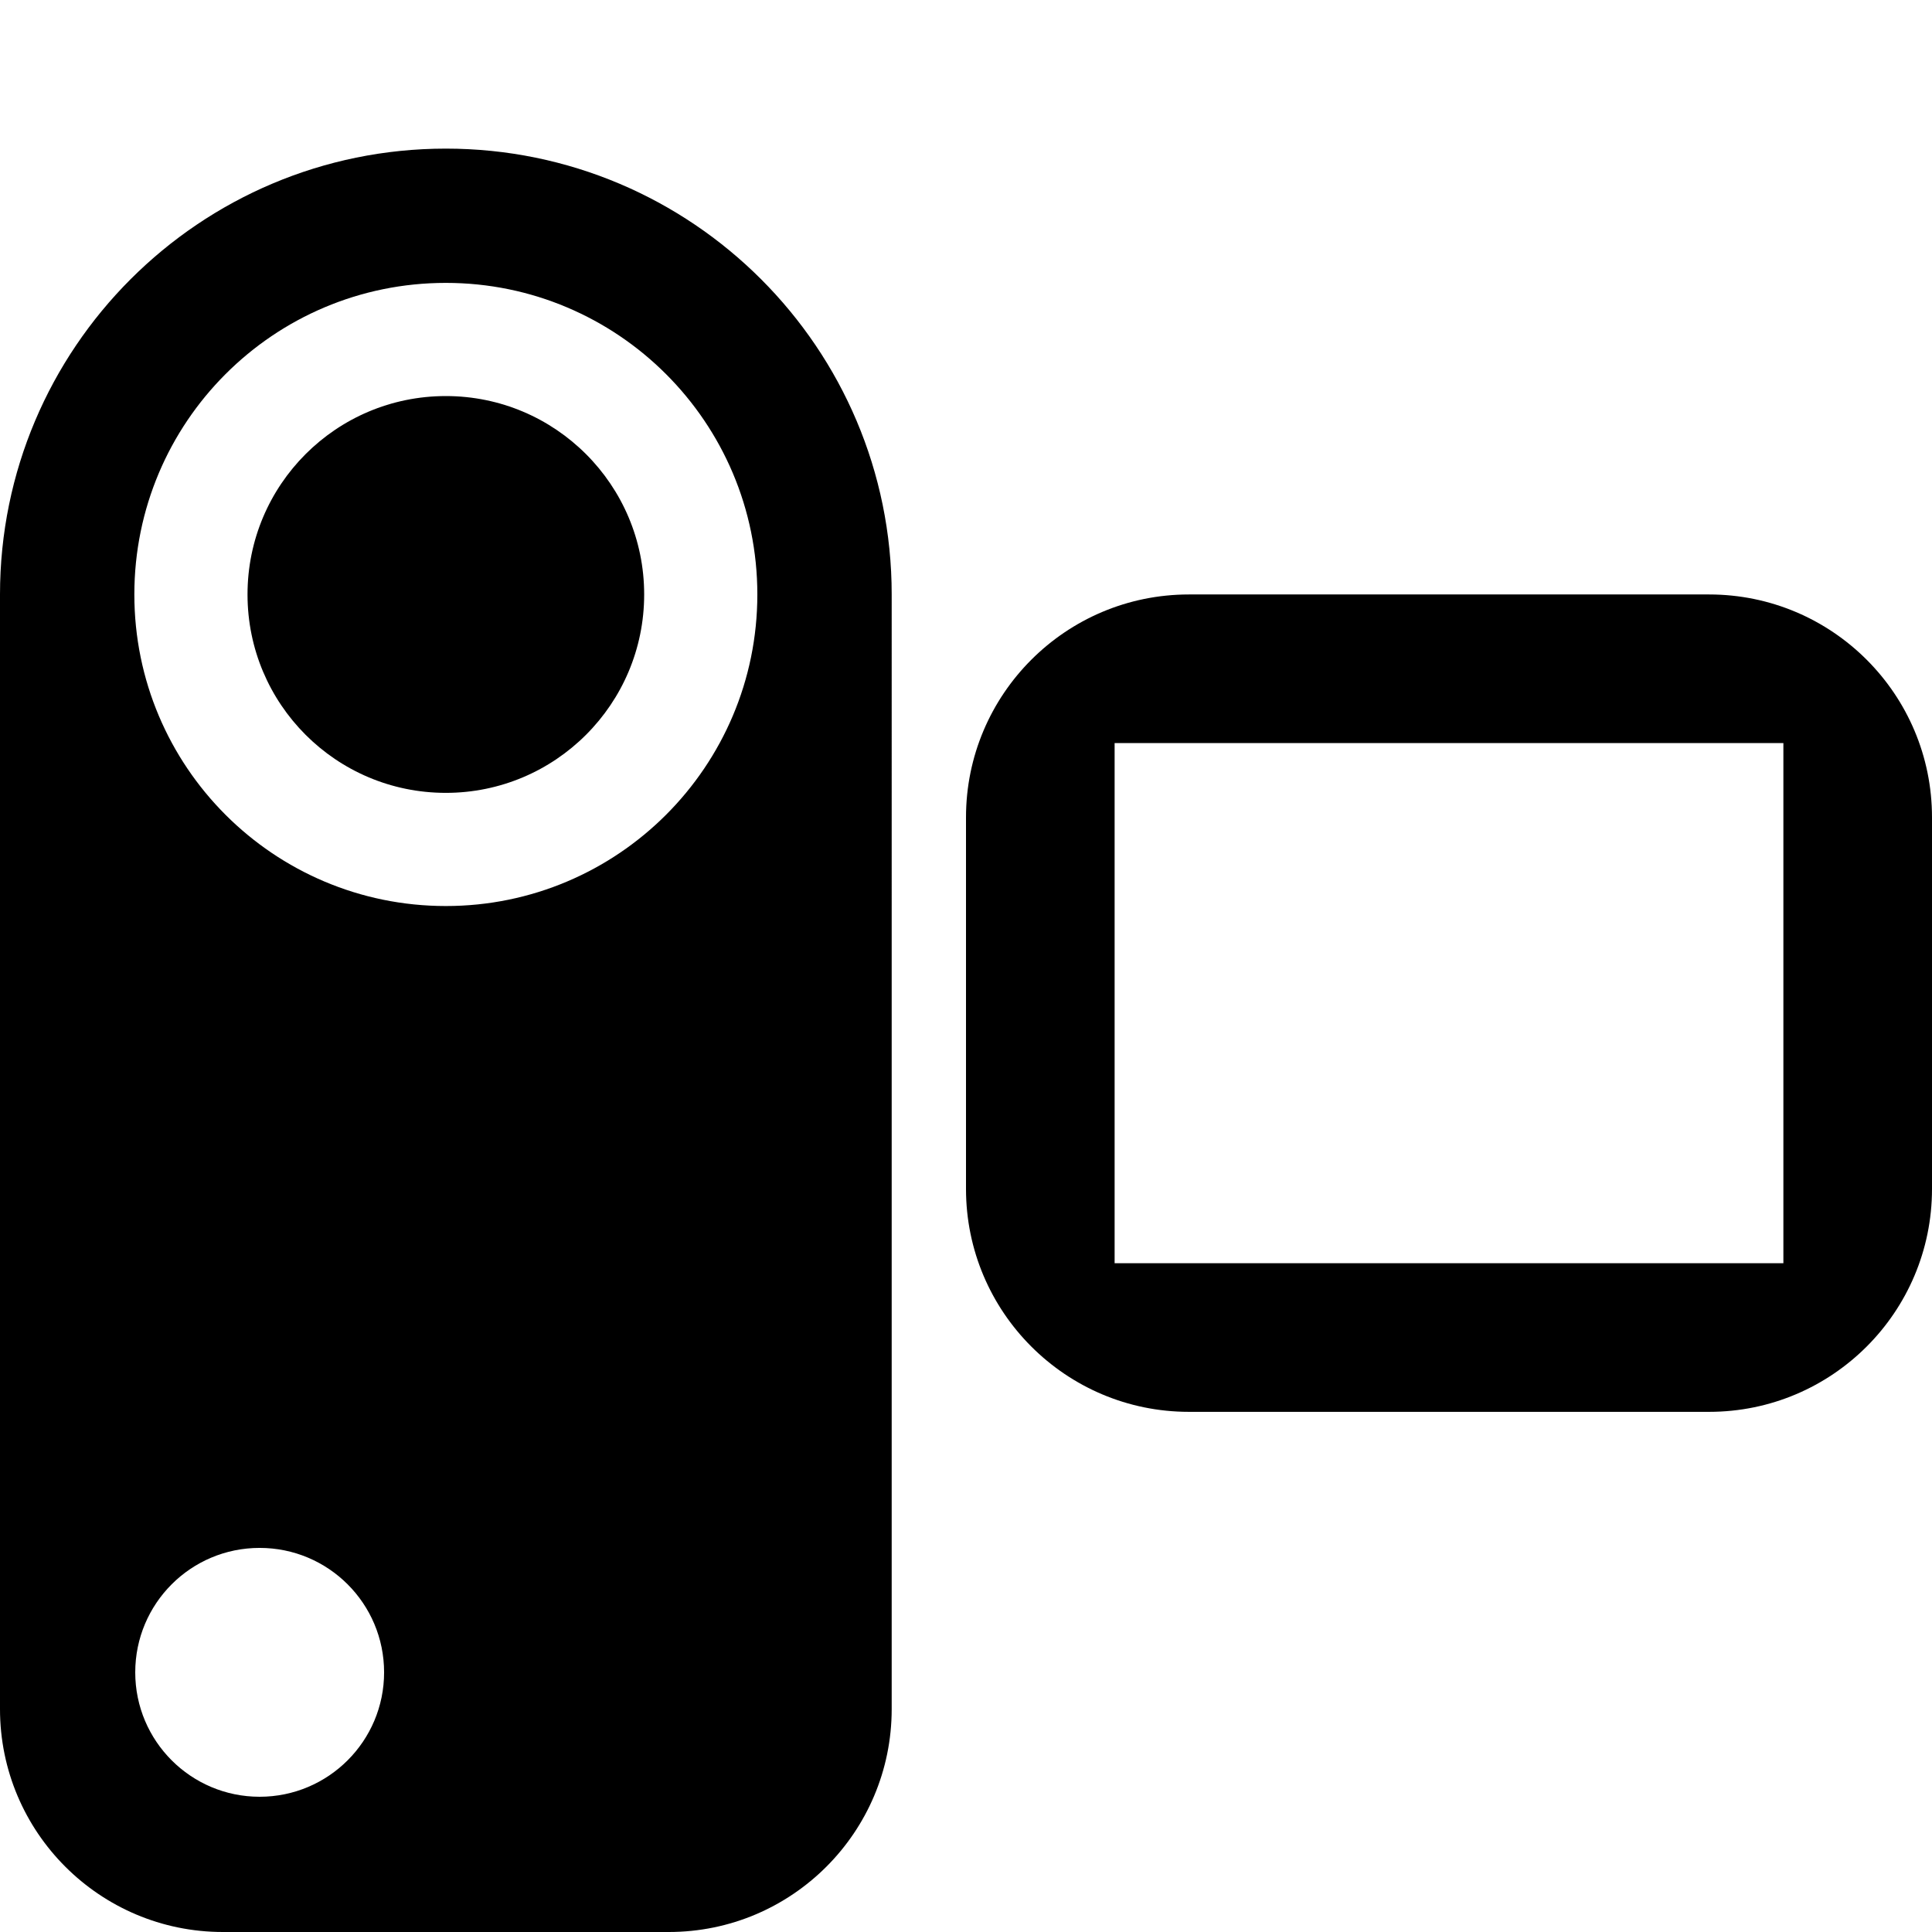
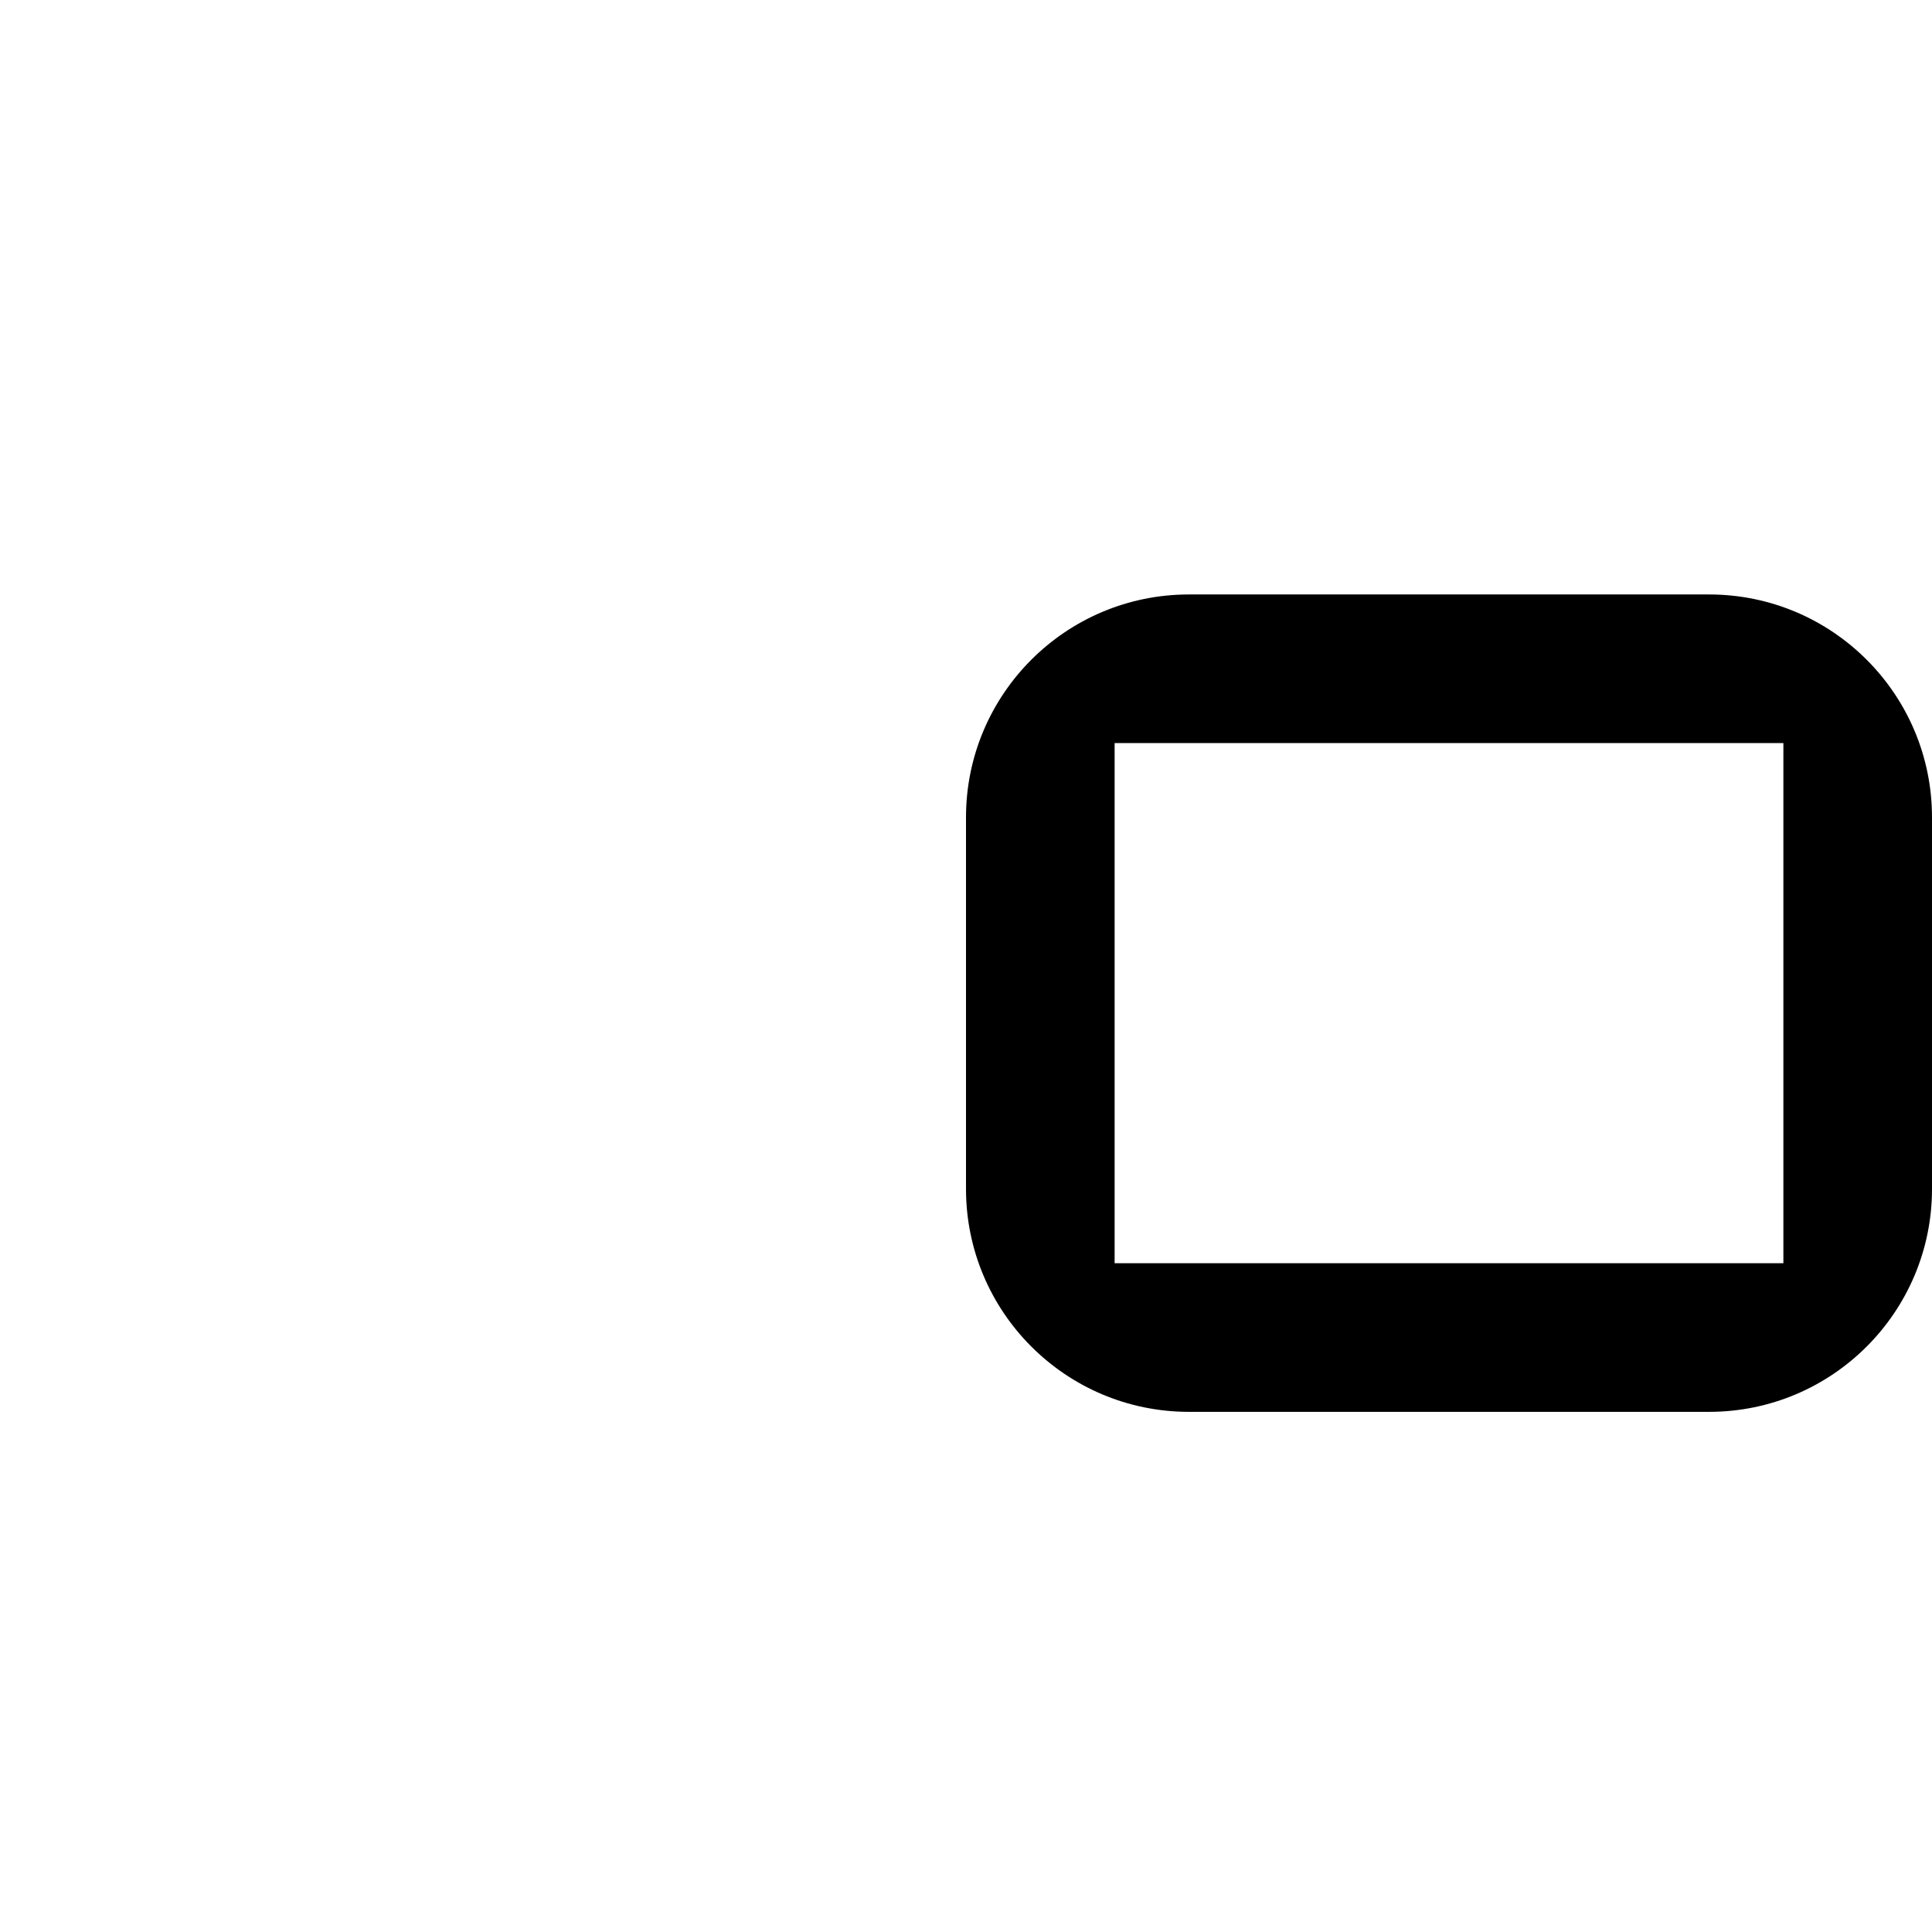
<svg xmlns="http://www.w3.org/2000/svg" version="1.1" id="Layer_1" x="0px" y="0px" width="26px" height="26px" viewBox="0 0 26 26" enable-background="new 0 0 26 26" xml:space="preserve">
  <path fill="#000000" d="M23,8h-7c-1.657,0-3,1.344-3,3v5c0,1.656,1.343,3,3,3h7c1.657,0,3-1.344,3-3v-5C26,9.344,24.657,8,23,8z   M24,17h-9v-7h9V17z" />
  <rect fill="none" width="26" height="26" />
-   <path fill="#000000" d="M6,2C2.687,2,0,4.687,0,8v15c0,1.656,1.343,3,3,3h6c1.657,0,3-1.344,3-3V8C12,4.687,9.313,2,6,2z   M3.494,24.18c-0.925,0-1.674-0.75-1.674-1.674c0-0.926,0.749-1.675,1.674-1.675s1.675,0.749,1.675,1.675  C5.169,23.43,4.419,24.18,3.494,24.18z M6,12.193c-2.318,0-4.192-1.877-4.192-4.193S3.682,3.807,6,3.807  c2.313,0,4.192,1.877,4.192,4.193S8.313,12.193,6,12.193z M6,10.67c-1.476,0-2.669-1.195-2.669-2.67S4.524,5.33,6,5.33  c1.473,0,2.669,1.195,2.669,2.67S7.473,10.67,6,10.67z" />
</svg>